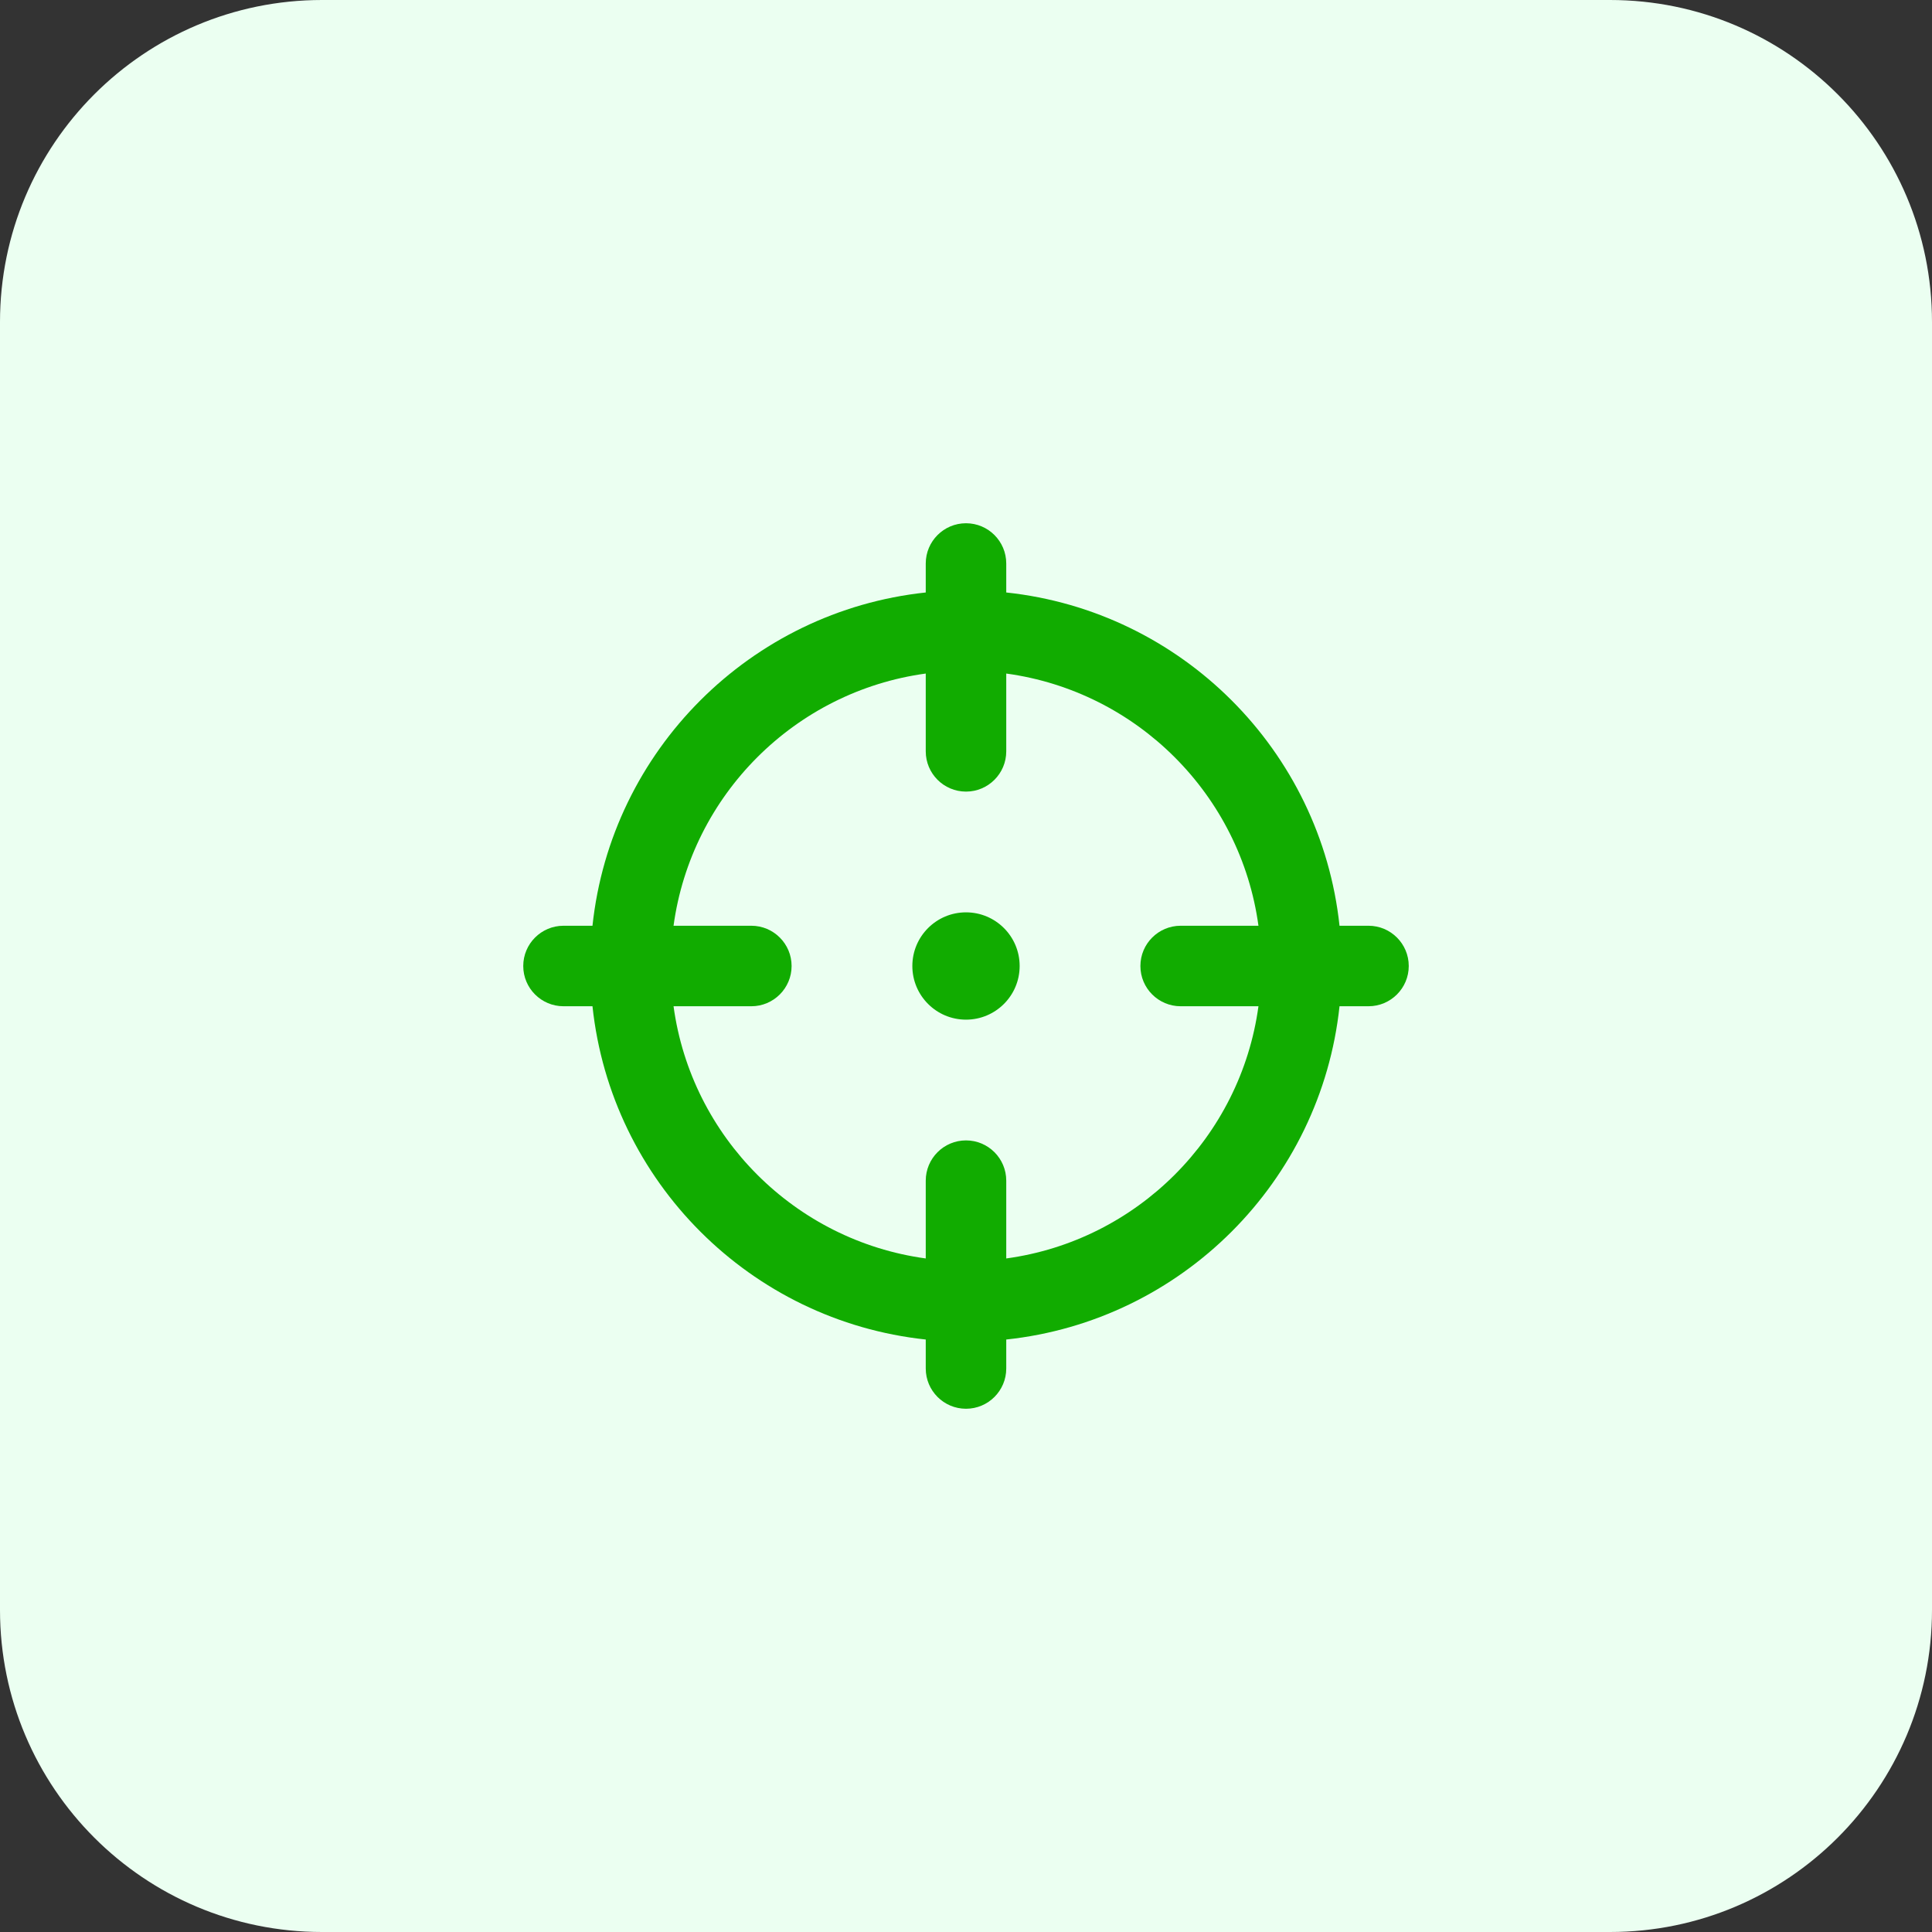
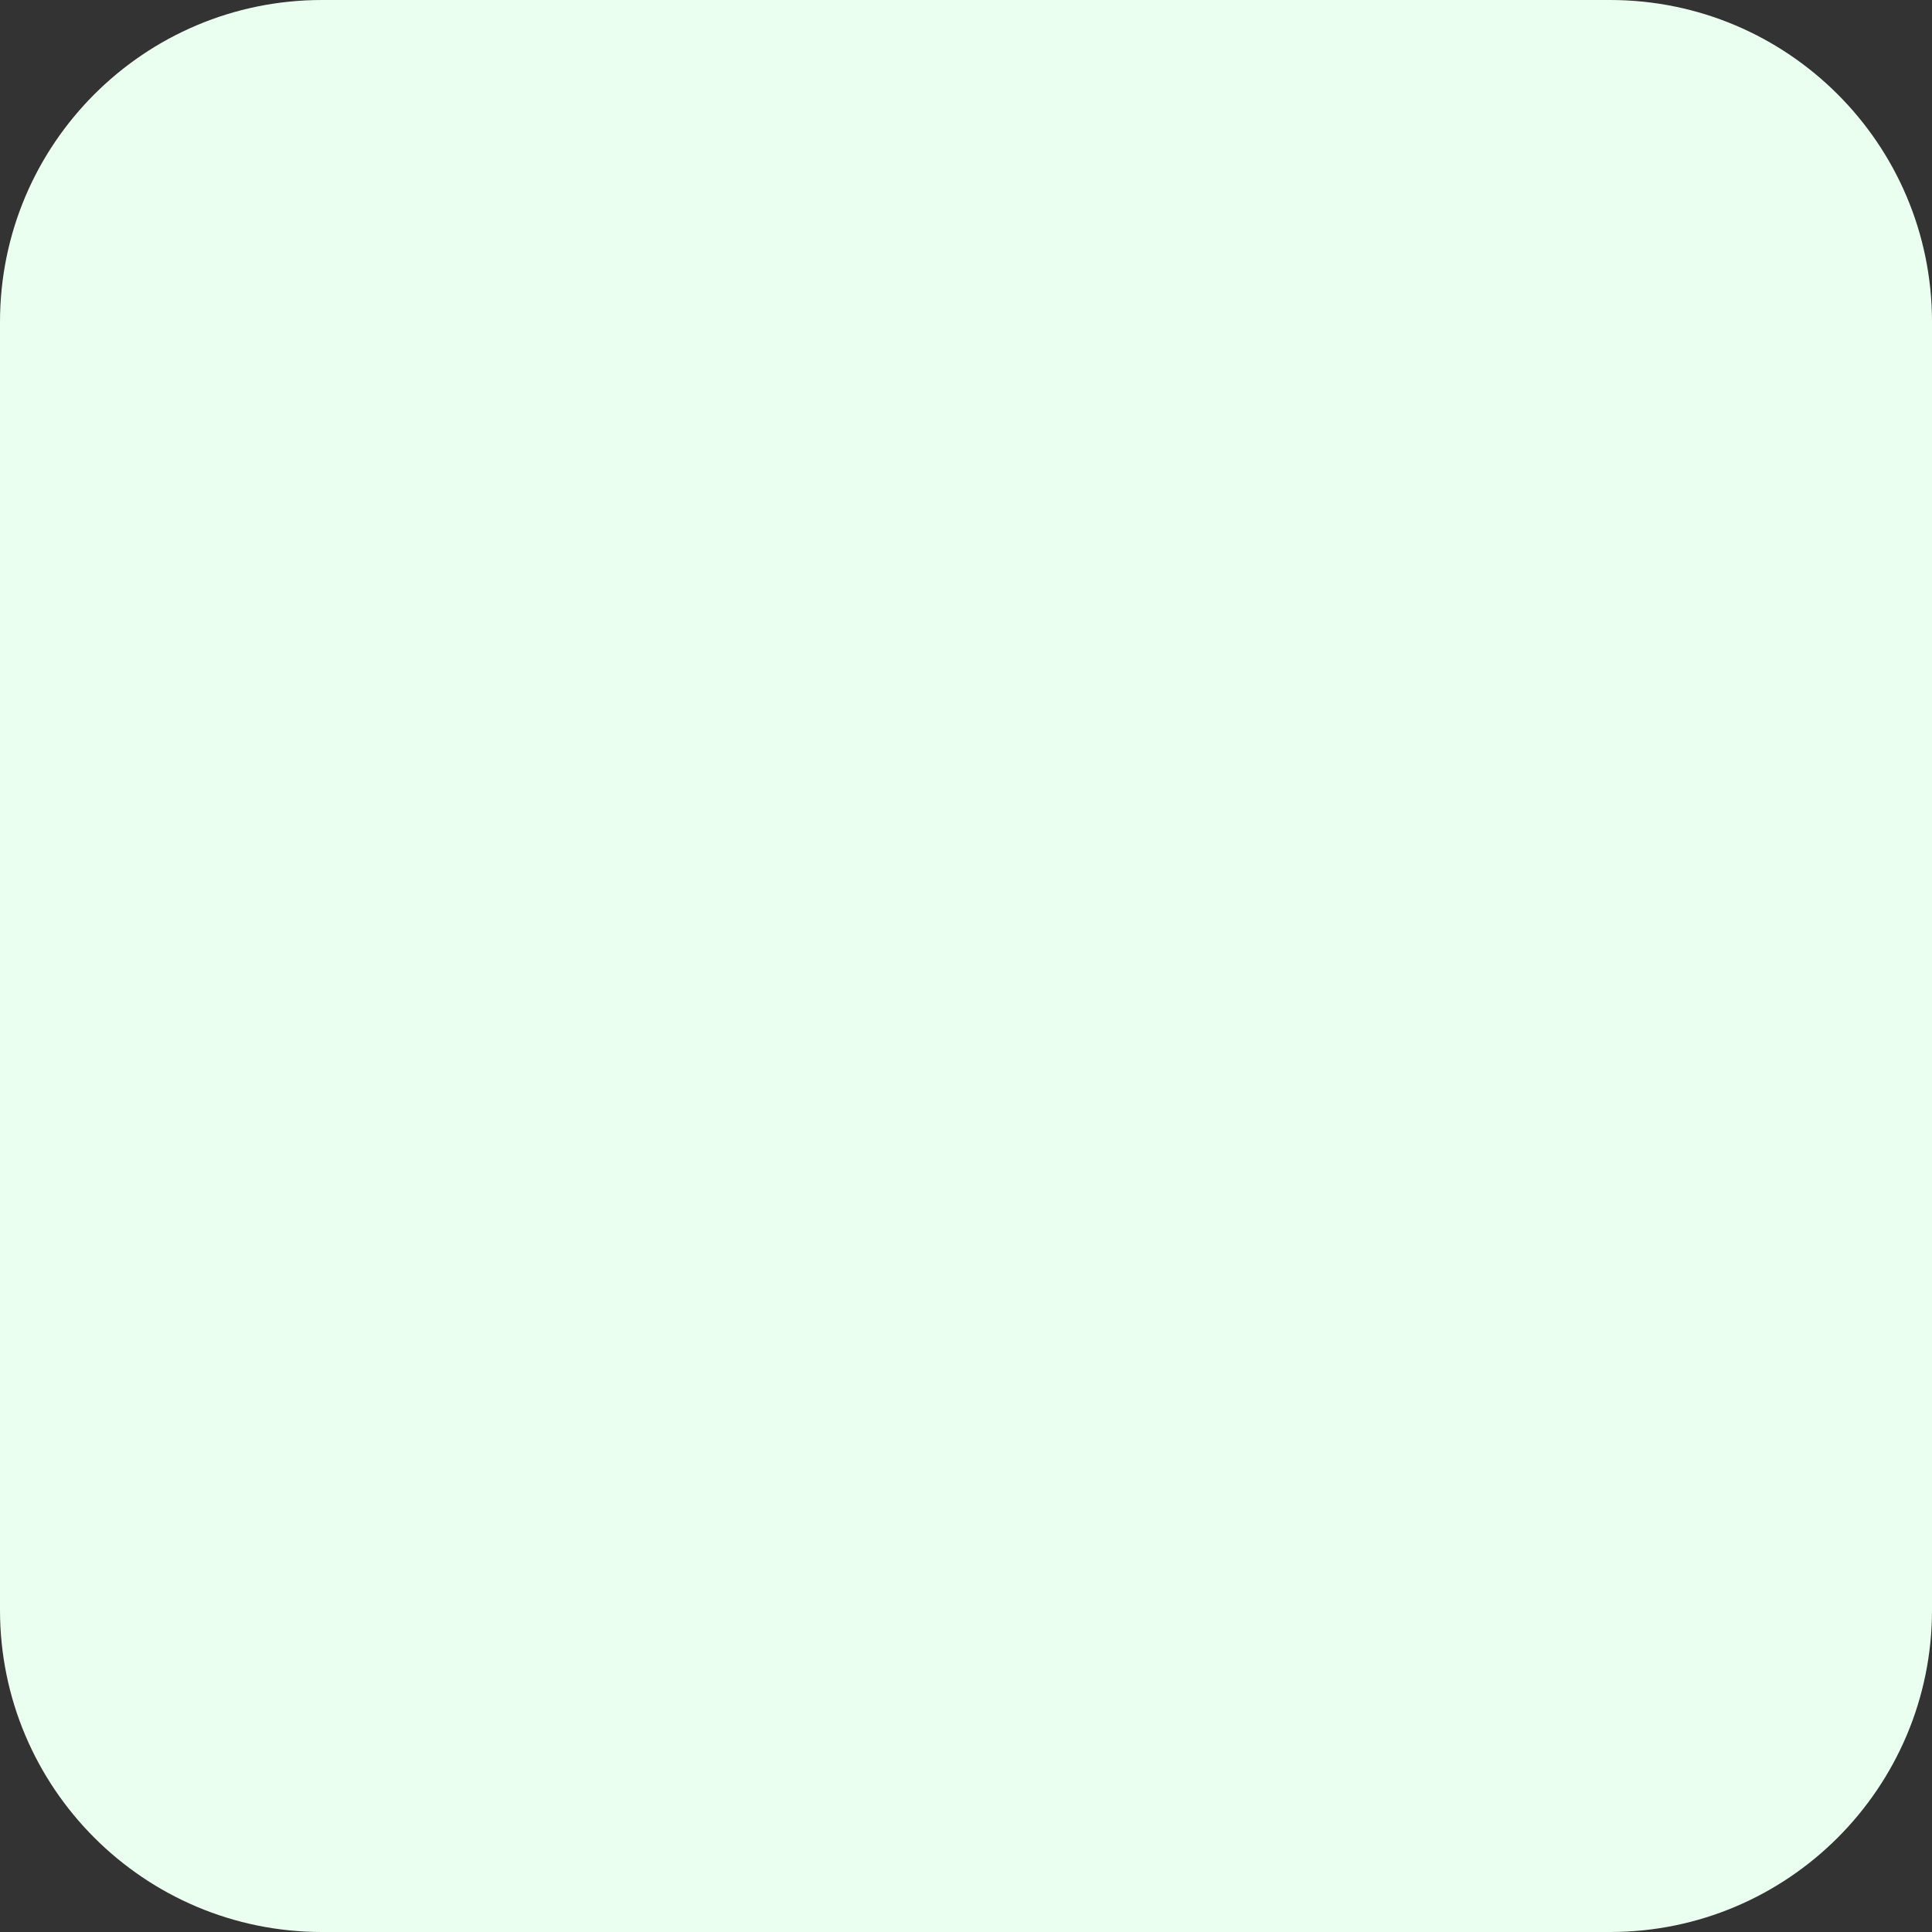
<svg xmlns="http://www.w3.org/2000/svg" width="48" height="48" viewBox="0 0 48 48" fill="none">
  <rect x="0" y="0" width="48" height="48" fill="#333333" stroke="none" />
  <path d="M0 8C0 3.582 3.582 0 8 0H40C44.418 0 48 3.582 48 8V40C48 44.418 44.418 48 40 48H8C3.582 48 0 44.418 0 40V8Z" fill="#EBFFF1" />
-   <path d="M24 25.333C24.736 25.333 25.333 24.736 25.333 24C25.333 23.264 24.736 22.667 24 22.667C23.264 22.667 22.667 23.264 22.667 24C22.667 24.736 23.264 25.333 24 25.333Z" fill="#11AC00" />
-   <path fill-rule="evenodd" clip-rule="evenodd" d="M25 14C25 13.448 24.552 13 24 13C23.448 13 23 13.448 23 14V14.72C18.644 15.184 15.184 18.644 14.72 23H14C13.448 23 13 23.448 13 24C13 24.552 13.448 25 14 25H14.72C15.184 29.356 18.644 32.816 23 33.28V34C23 34.552 23.448 35 24 35C24.552 35 25 34.552 25 34V33.28C29.356 32.816 32.816 29.356 33.28 25H34C34.552 25 35 24.552 35 24C35 23.448 34.552 23 34 23H33.28C32.816 18.644 29.356 15.184 25 14.72V14ZM18.667 25H16.734C17.177 28.25 19.75 30.823 23 31.266V29.333C23 28.781 23.448 28.333 24 28.333C24.552 28.333 25 28.781 25 29.333V31.266C28.25 30.823 30.823 28.25 31.266 25H29.333C28.781 25 28.333 24.552 28.333 24C28.333 23.448 28.781 23 29.333 23H31.266C30.823 19.75 28.25 17.177 25 16.734V18.667C25 19.219 24.552 19.667 24 19.667C23.448 19.667 23 19.219 23 18.667V16.734C19.75 17.177 17.177 19.75 16.734 23H18.667C19.219 23 19.667 23.448 19.667 24C19.667 24.552 19.219 25 18.667 25Z" fill="#11AC00" />
</svg>